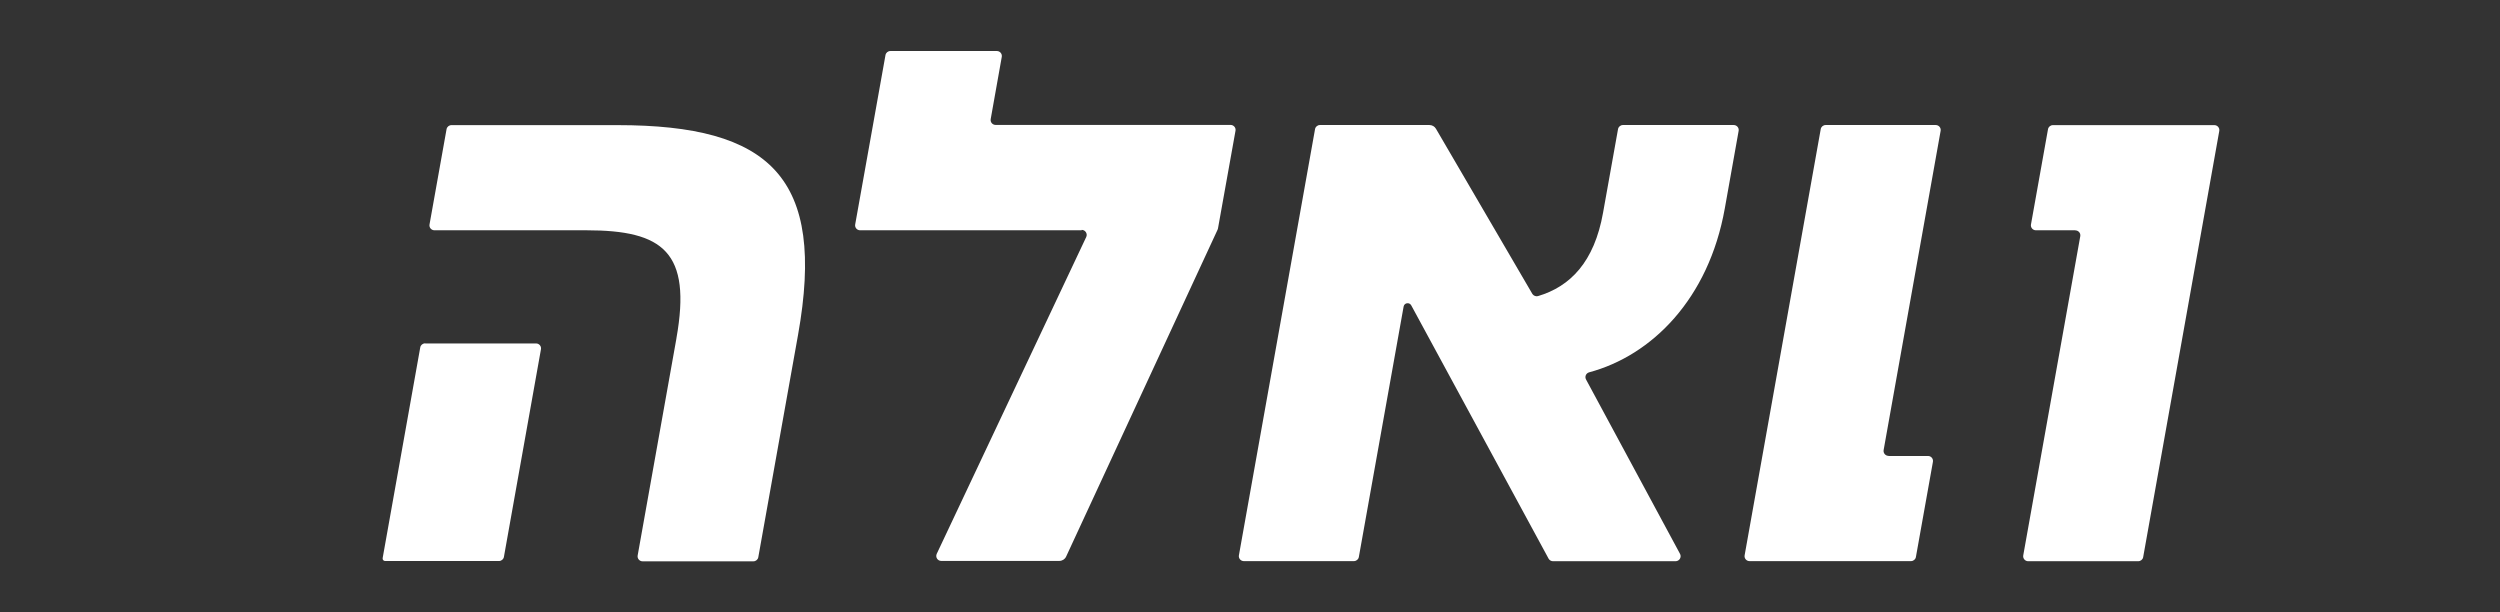
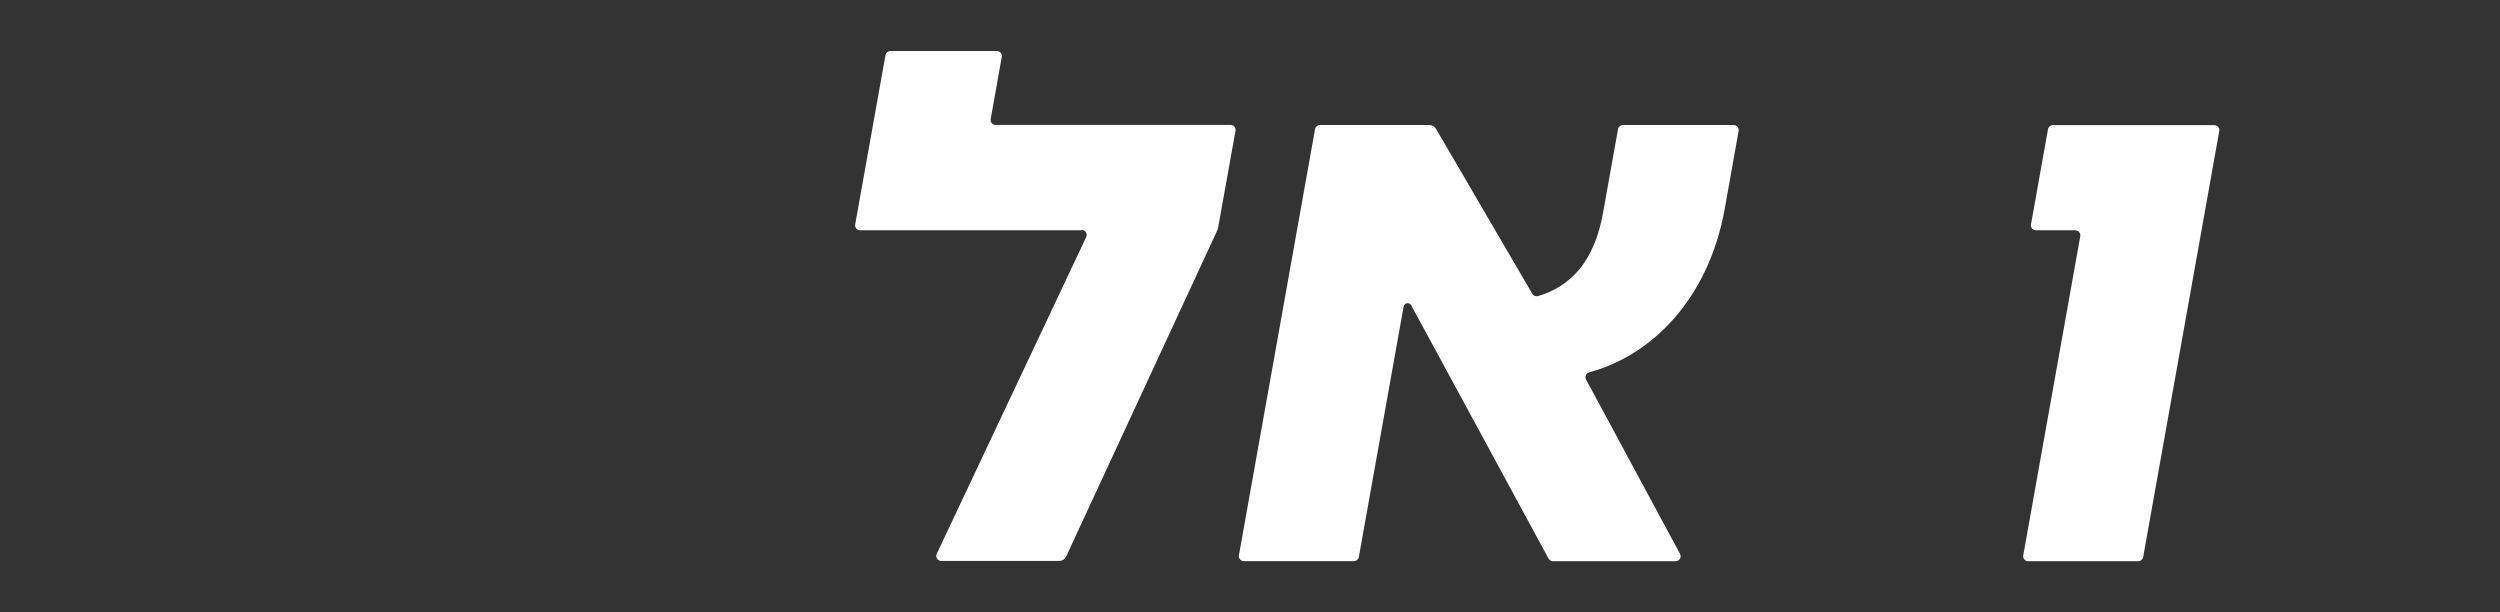
<svg xmlns="http://www.w3.org/2000/svg" width="98" height="24" viewBox="0 0 98 24" fill="none">
  <rect x="0" y="0" width="98" height="24" fill="#333333" stroke="none" />
  <g clip-path="url(#clip0_1_39)">
    <path d="M42.399 9.027H33.716C33.595 9.027 33.502 8.92 33.523 8.8L34.711 2.159C34.727 2.068 34.807 2 34.904 2H39.077C39.197 2 39.29 2.107 39.27 2.227L38.835 4.671C38.815 4.79 38.907 4.897 39.028 4.897H48.239C48.36 4.897 48.453 5.005 48.432 5.124L47.744 8.959C47.744 8.959 47.736 8.995 47.728 9.007L41.791 21.821C41.743 21.924 41.638 21.988 41.525 21.988H36.898C36.753 21.988 36.66 21.841 36.72 21.71L42.581 9.289C42.641 9.162 42.544 9.011 42.403 9.011L42.399 9.027Z" fill="white" />
-     <path d="M16.671 13.463H21.013C21.134 13.463 21.227 13.57 21.206 13.689L19.753 21.833C19.736 21.924 19.656 21.992 19.559 21.992H15.097C15.036 21.992 14.988 21.936 15 21.877L16.474 13.618C16.49 13.526 16.571 13.459 16.667 13.459L16.671 13.463ZM26.515 13.264C27.119 9.878 25.995 9.027 22.987 9.027H17.03C16.909 9.027 16.816 8.92 16.837 8.8L17.505 5.064C17.521 4.973 17.602 4.905 17.698 4.905H24.207C30.196 4.905 32.387 6.952 31.283 13.129L29.725 21.845C29.709 21.936 29.628 22.004 29.531 22.004H25.19C25.069 22.004 24.976 21.897 24.996 21.777L26.515 13.272V13.264Z" fill="white" />
    <path d="M51.743 4.901C51.646 4.901 51.566 4.969 51.55 5.06L48.565 21.77C48.545 21.889 48.638 21.996 48.759 21.996H53.072C53.169 21.996 53.249 21.928 53.266 21.837L55.022 12.016C55.05 11.865 55.255 11.837 55.324 11.976L60.708 21.905C60.745 21.964 60.809 22 60.877 22H65.682C65.835 22 65.932 21.833 65.852 21.702L62.178 14.886C62.11 14.774 62.166 14.631 62.295 14.595C64.752 13.936 66.979 11.718 67.612 8.172L68.155 5.128C68.175 5.009 68.083 4.901 67.962 4.901H63.62C63.524 4.901 63.443 4.969 63.427 5.06L62.839 8.343C62.497 10.267 61.554 11.233 60.289 11.607C60.209 11.63 60.12 11.595 60.072 11.527L56.29 5.048C56.238 4.957 56.141 4.901 56.032 4.901H51.747H51.743Z" fill="white" />
-     <path d="M74.031 17.874H75.578C75.699 17.874 75.791 17.982 75.771 18.101L75.103 21.837C75.087 21.928 75.006 21.996 74.909 21.996H68.582C68.461 21.996 68.369 21.889 68.389 21.77L71.373 5.06C71.389 4.969 71.47 4.901 71.567 4.901H75.88C76.001 4.901 76.094 5.009 76.073 5.128L73.838 17.644C73.818 17.763 73.911 17.87 74.031 17.87V17.874Z" fill="white" />
    <path d="M81.353 9.027H79.807C79.686 9.027 79.593 8.92 79.614 8.8L80.282 5.064C80.298 4.973 80.379 4.905 80.475 4.905H86.803C86.924 4.905 87.016 5.013 86.996 5.132L84.012 21.841C83.996 21.932 83.915 22 83.818 22H79.505C79.384 22 79.291 21.893 79.311 21.773L81.547 9.258C81.567 9.138 81.474 9.031 81.353 9.031V9.027Z" fill="white" />
  </g>
  <defs>
    <clipPath id="clip0_1_39">
      <rect width="72" height="20" fill="white" transform="translate(15 2)" />
    </clipPath>
  </defs>
</svg>